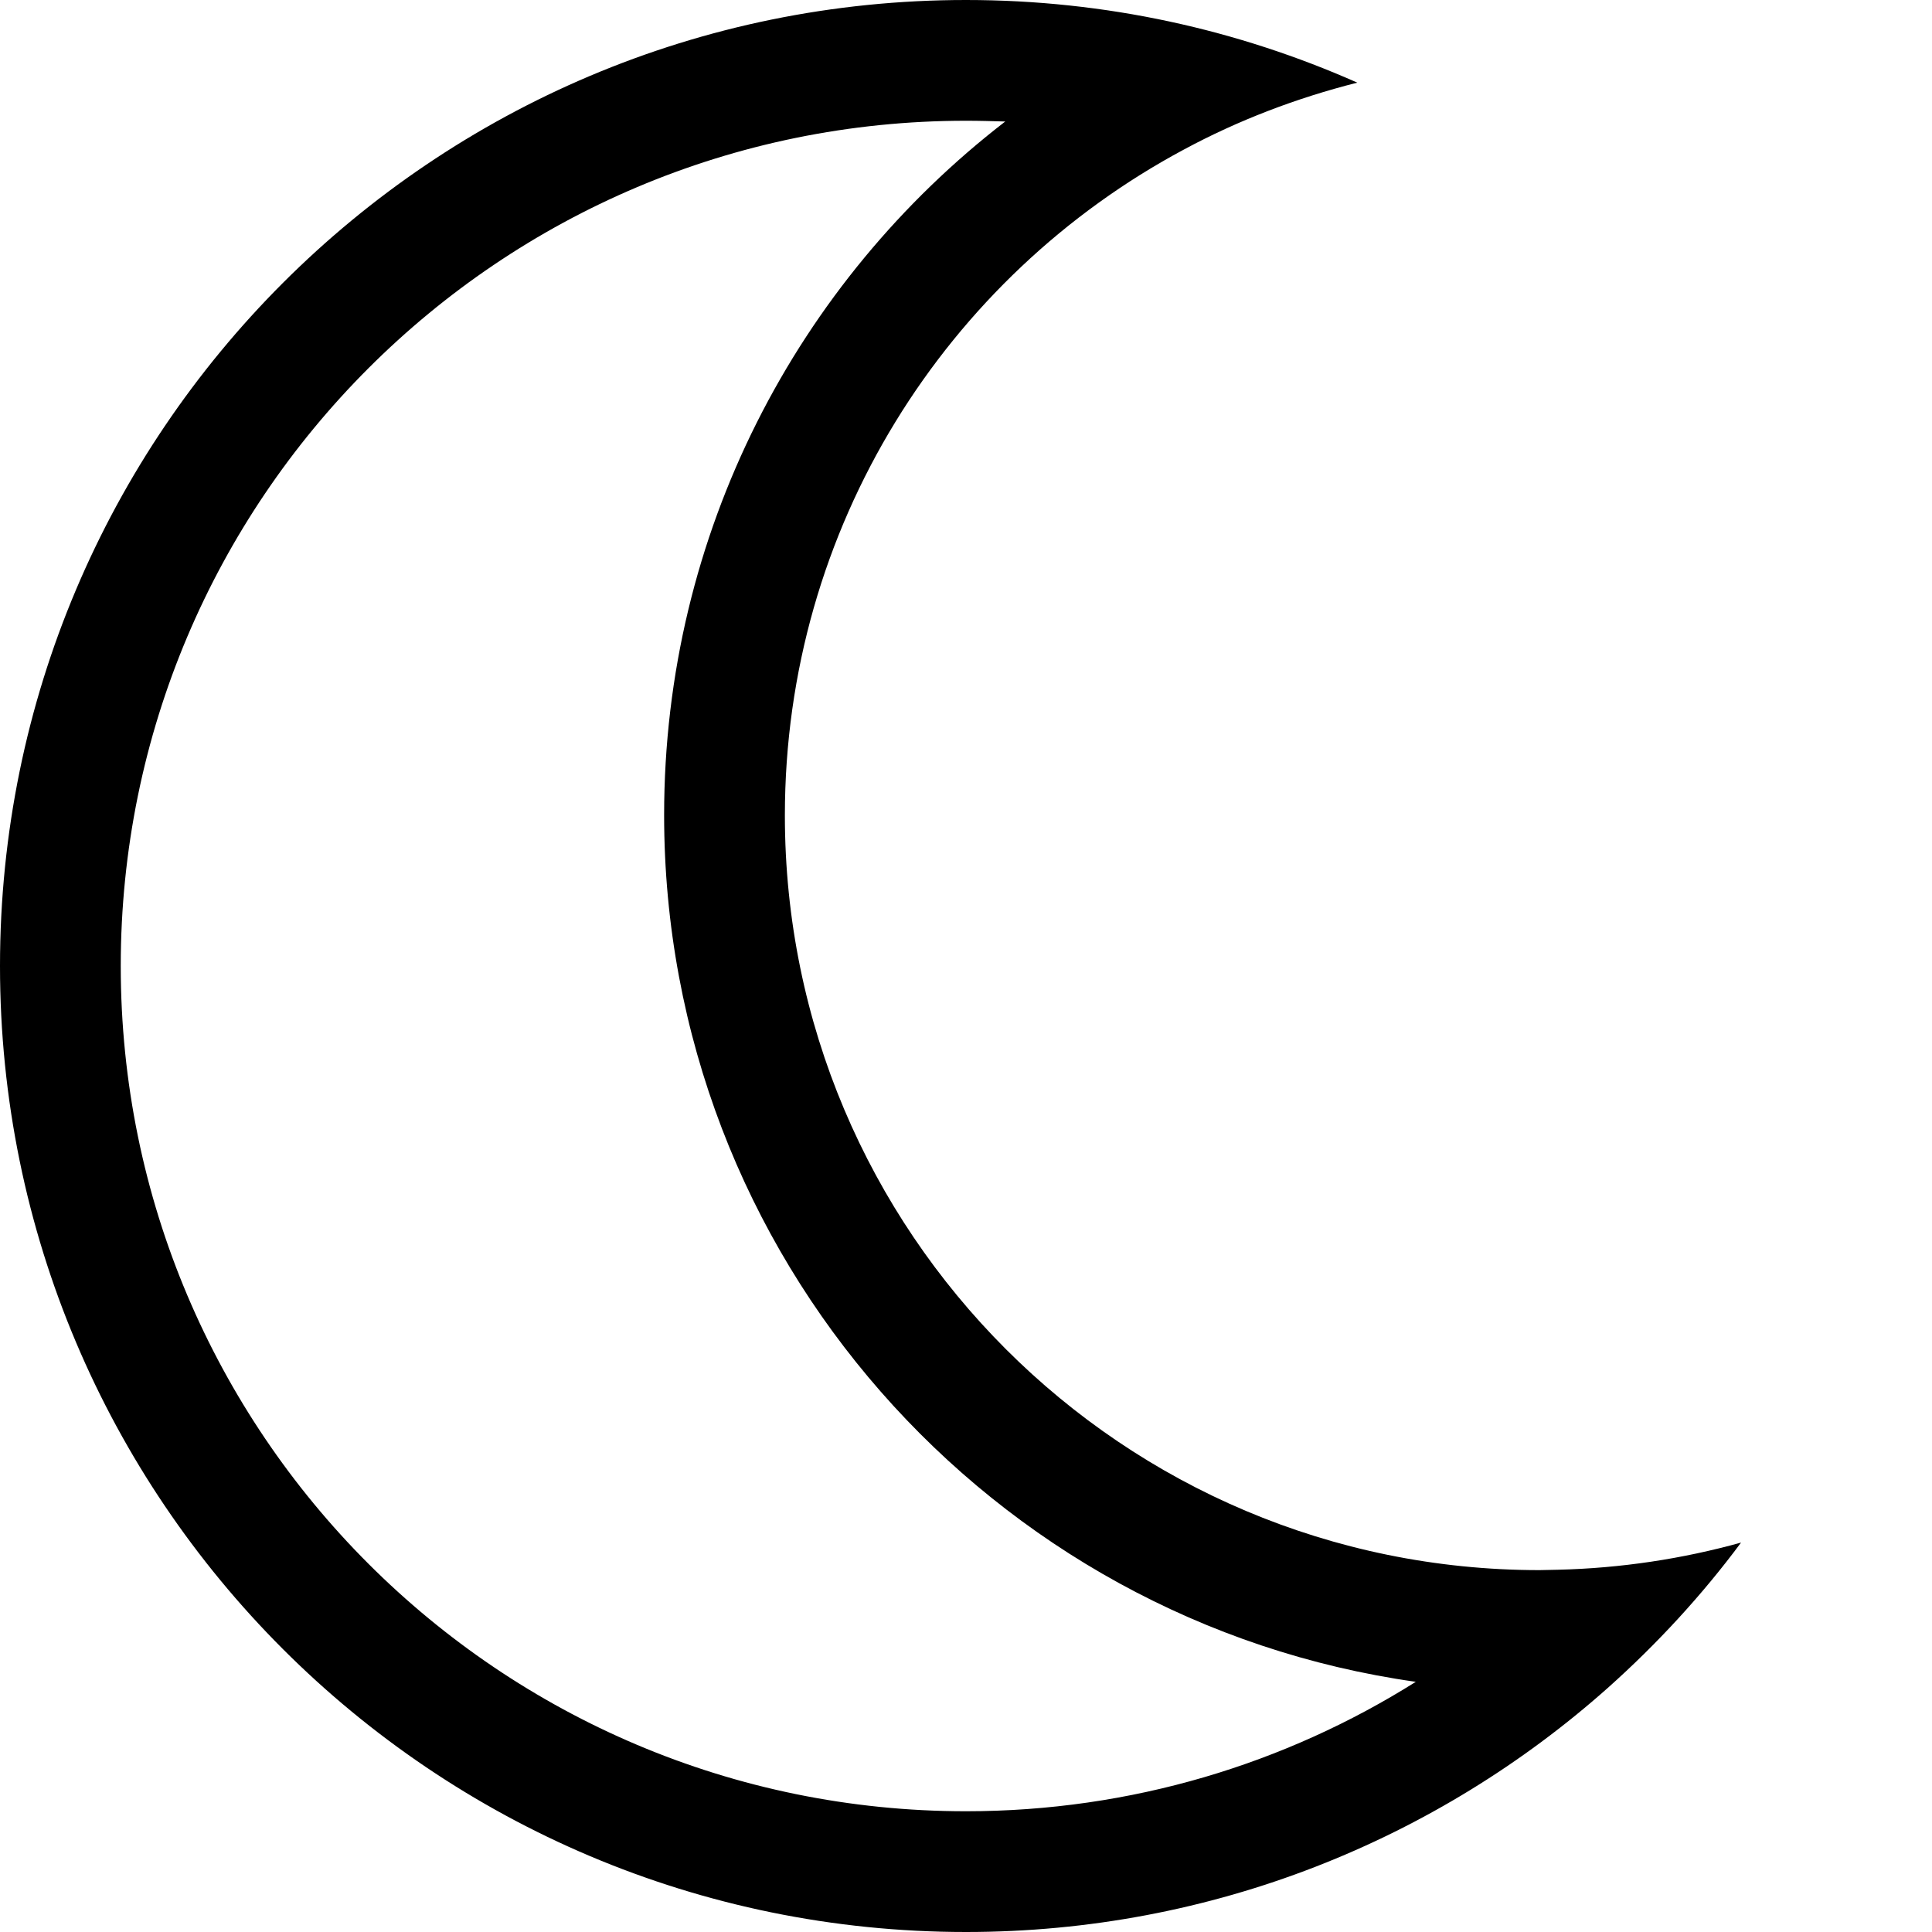
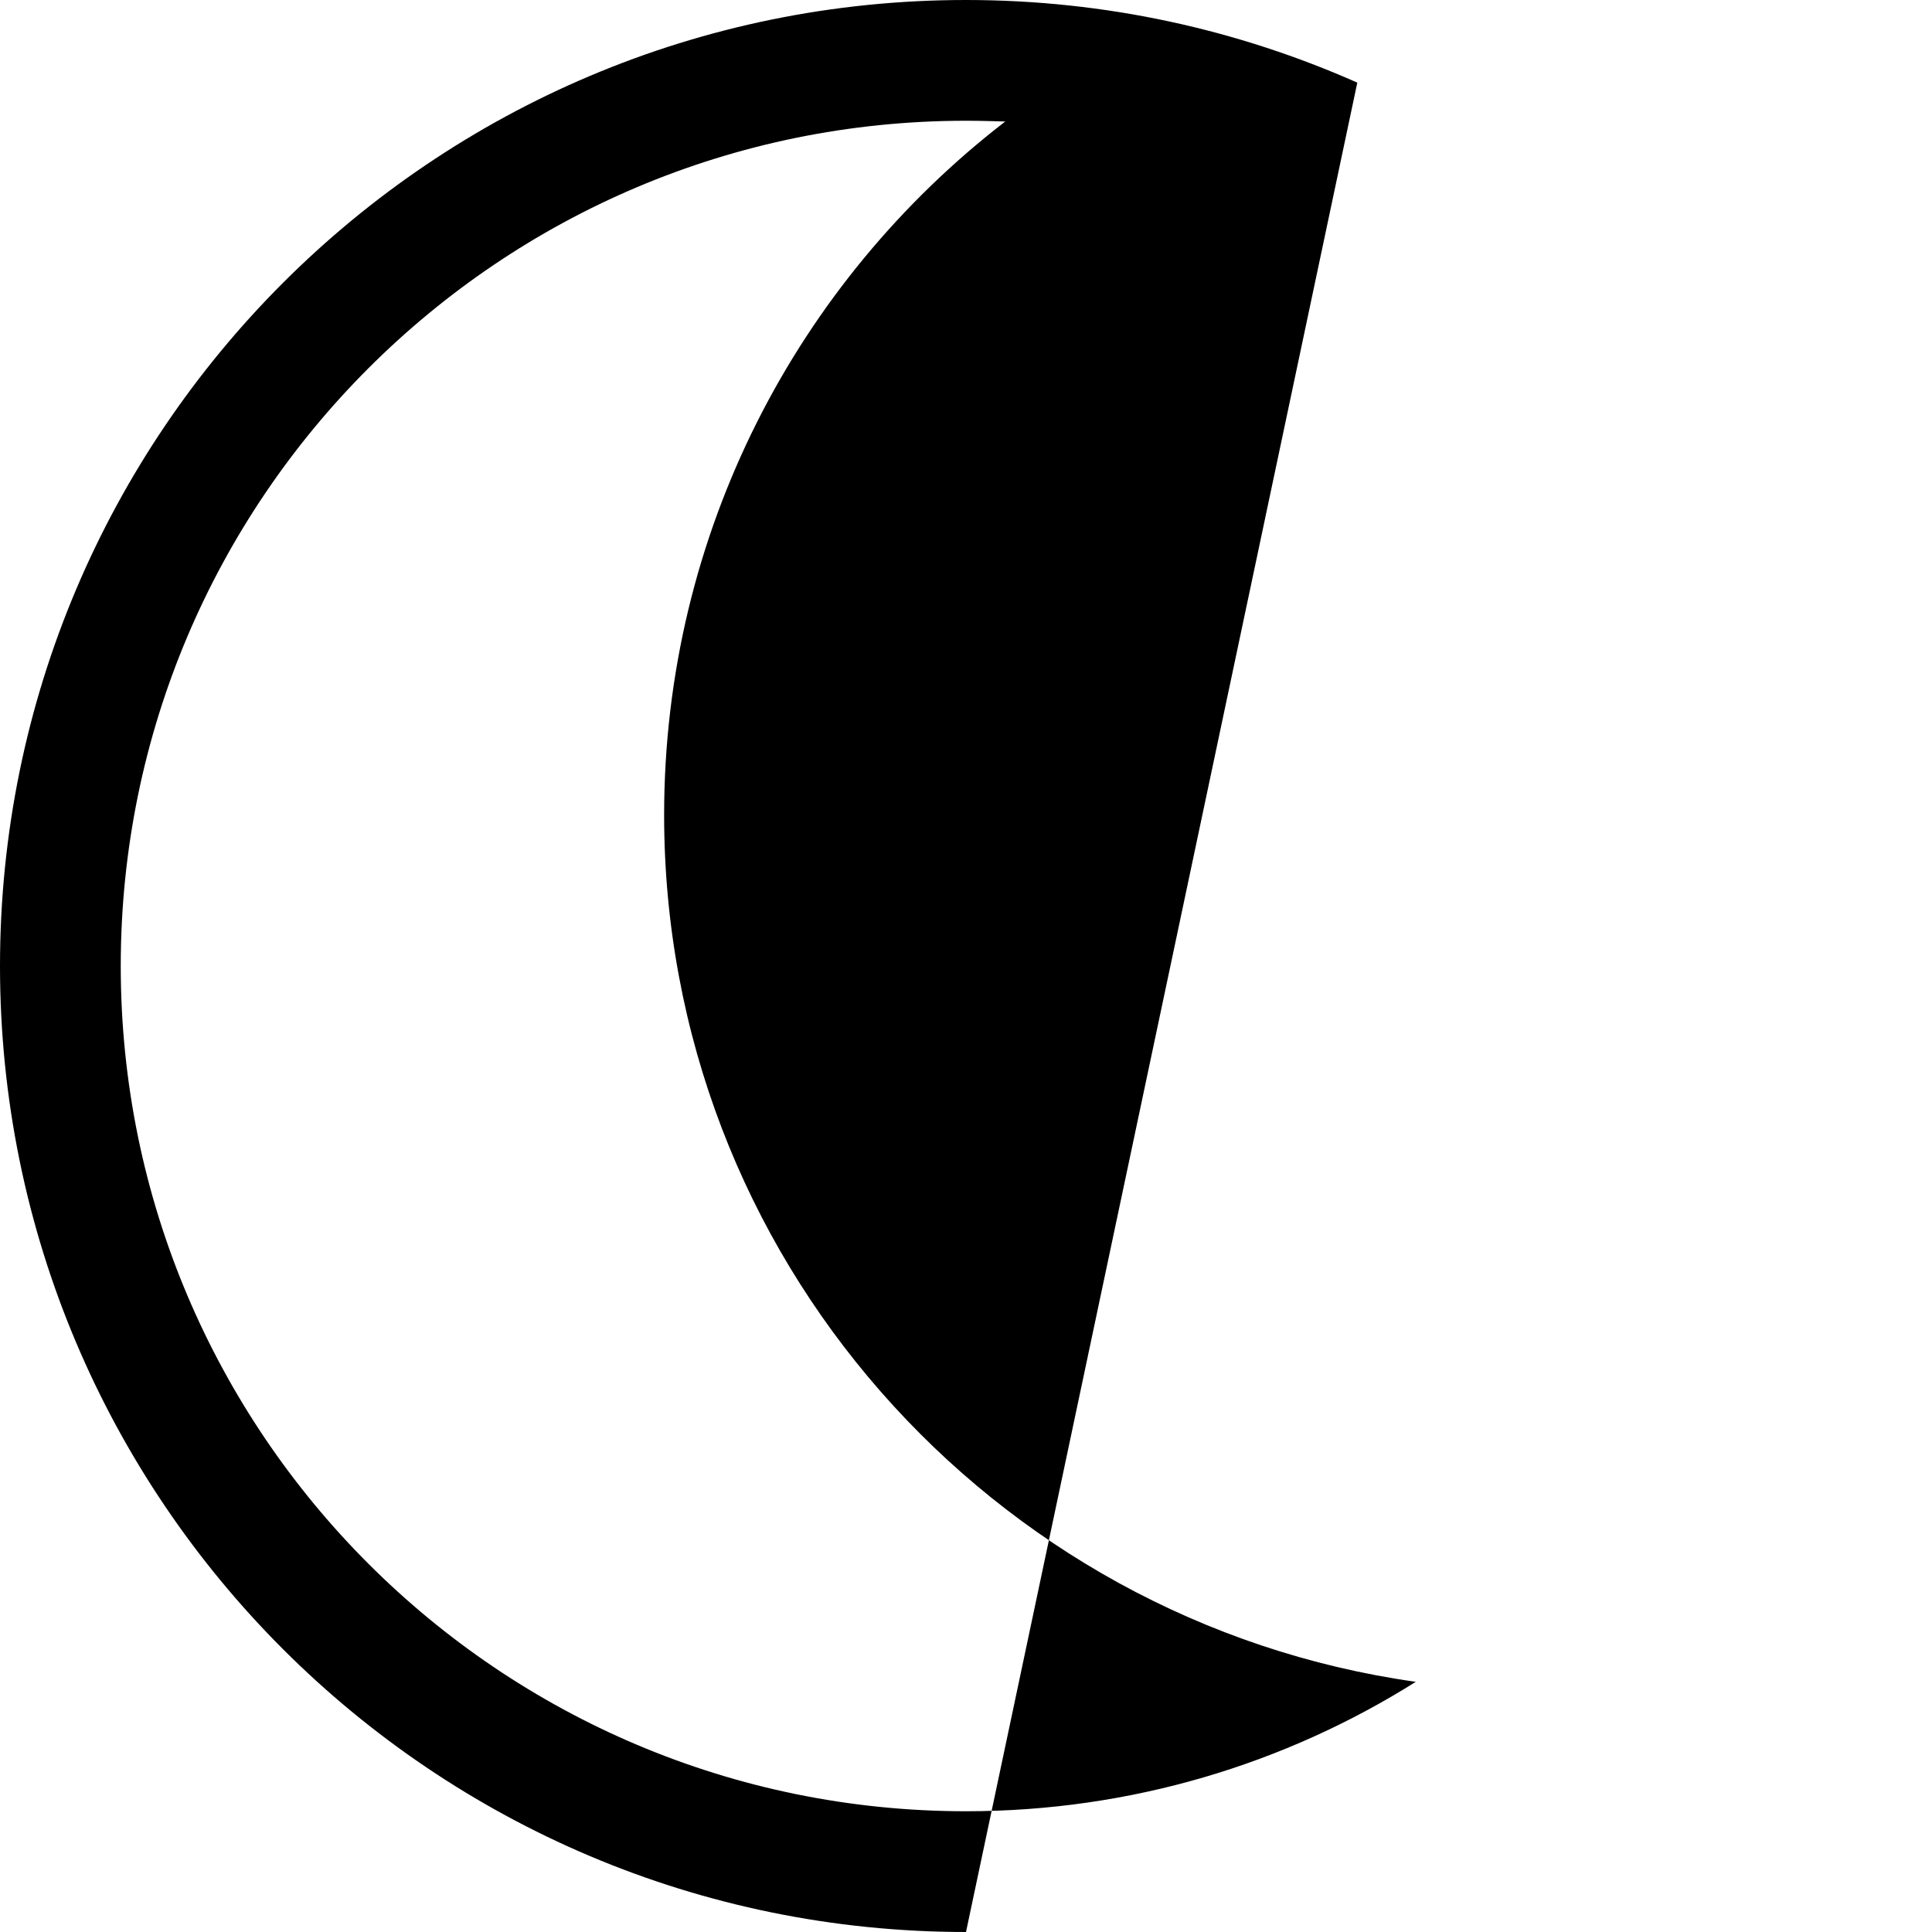
<svg xmlns="http://www.w3.org/2000/svg" viewBox="0 0 512 512">
-   <path fill="currentColor" d="M359.7 21.9C328.1 7.9 293.1 0 256 0 114.6 0 0 114.6 0 256S114.6 512 256 512c65.3 0 124.9-24.5 170.1-64.7 13-11.6 24.9-24.5 35.3-38.5-15.5 4.3-31.8 6.8-48.6 7.2-1.6 0-3.2 .1-4.8 .1-110.5 0-200-89.5-200-200 0-76.4 42.8-142.8 105.8-176.5 14.3-7.7 29.7-13.6 45.9-17.7zM266.4 32.2C211.4 74.6 176 141.2 176 216 176 333 262.6 429.8 375.2 445.7 340.7 467.4 299.8 480 256 480 132.3 480 32 379.7 32 256S132.3 32 256 32c3.5 0 6.9 .1 10.4 .2z" />
+   <path fill="currentColor" d="M359.7 21.9C328.1 7.9 293.1 0 256 0 114.6 0 0 114.6 0 256S114.6 512 256 512zM266.4 32.2C211.4 74.6 176 141.2 176 216 176 333 262.6 429.8 375.2 445.7 340.7 467.4 299.8 480 256 480 132.3 480 32 379.7 32 256S132.3 32 256 32c3.5 0 6.9 .1 10.4 .2z" />
</svg>